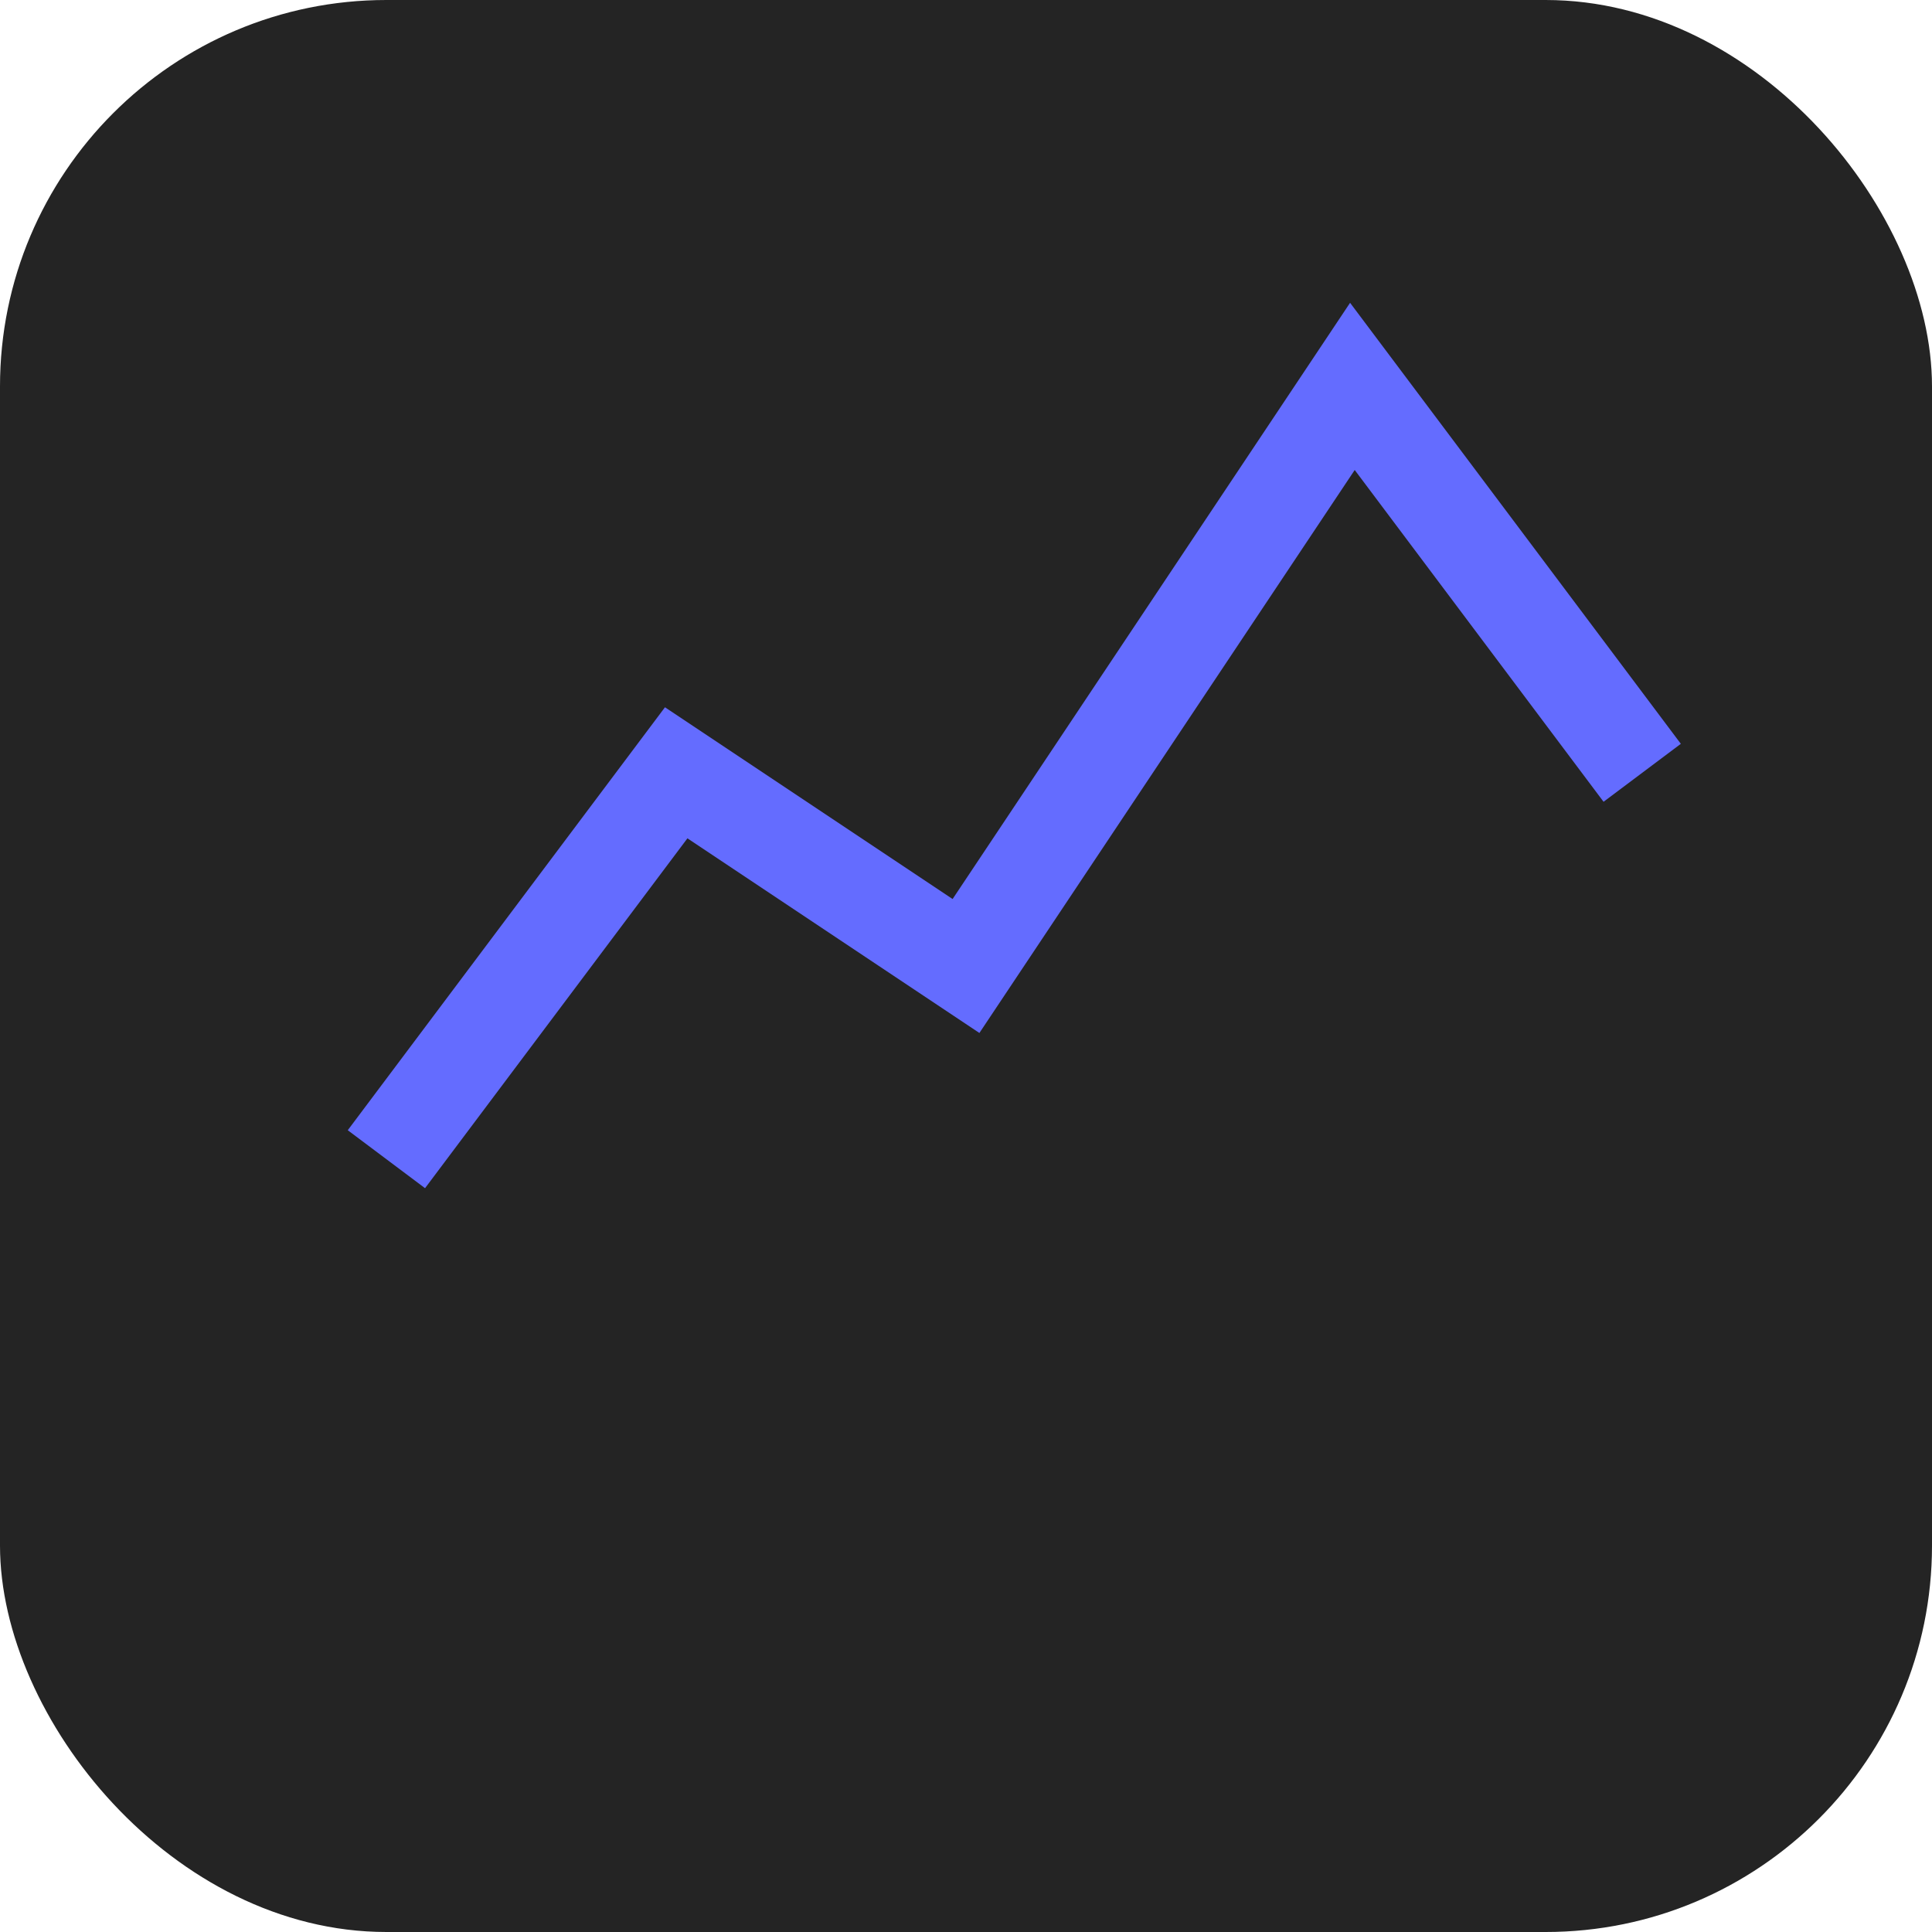
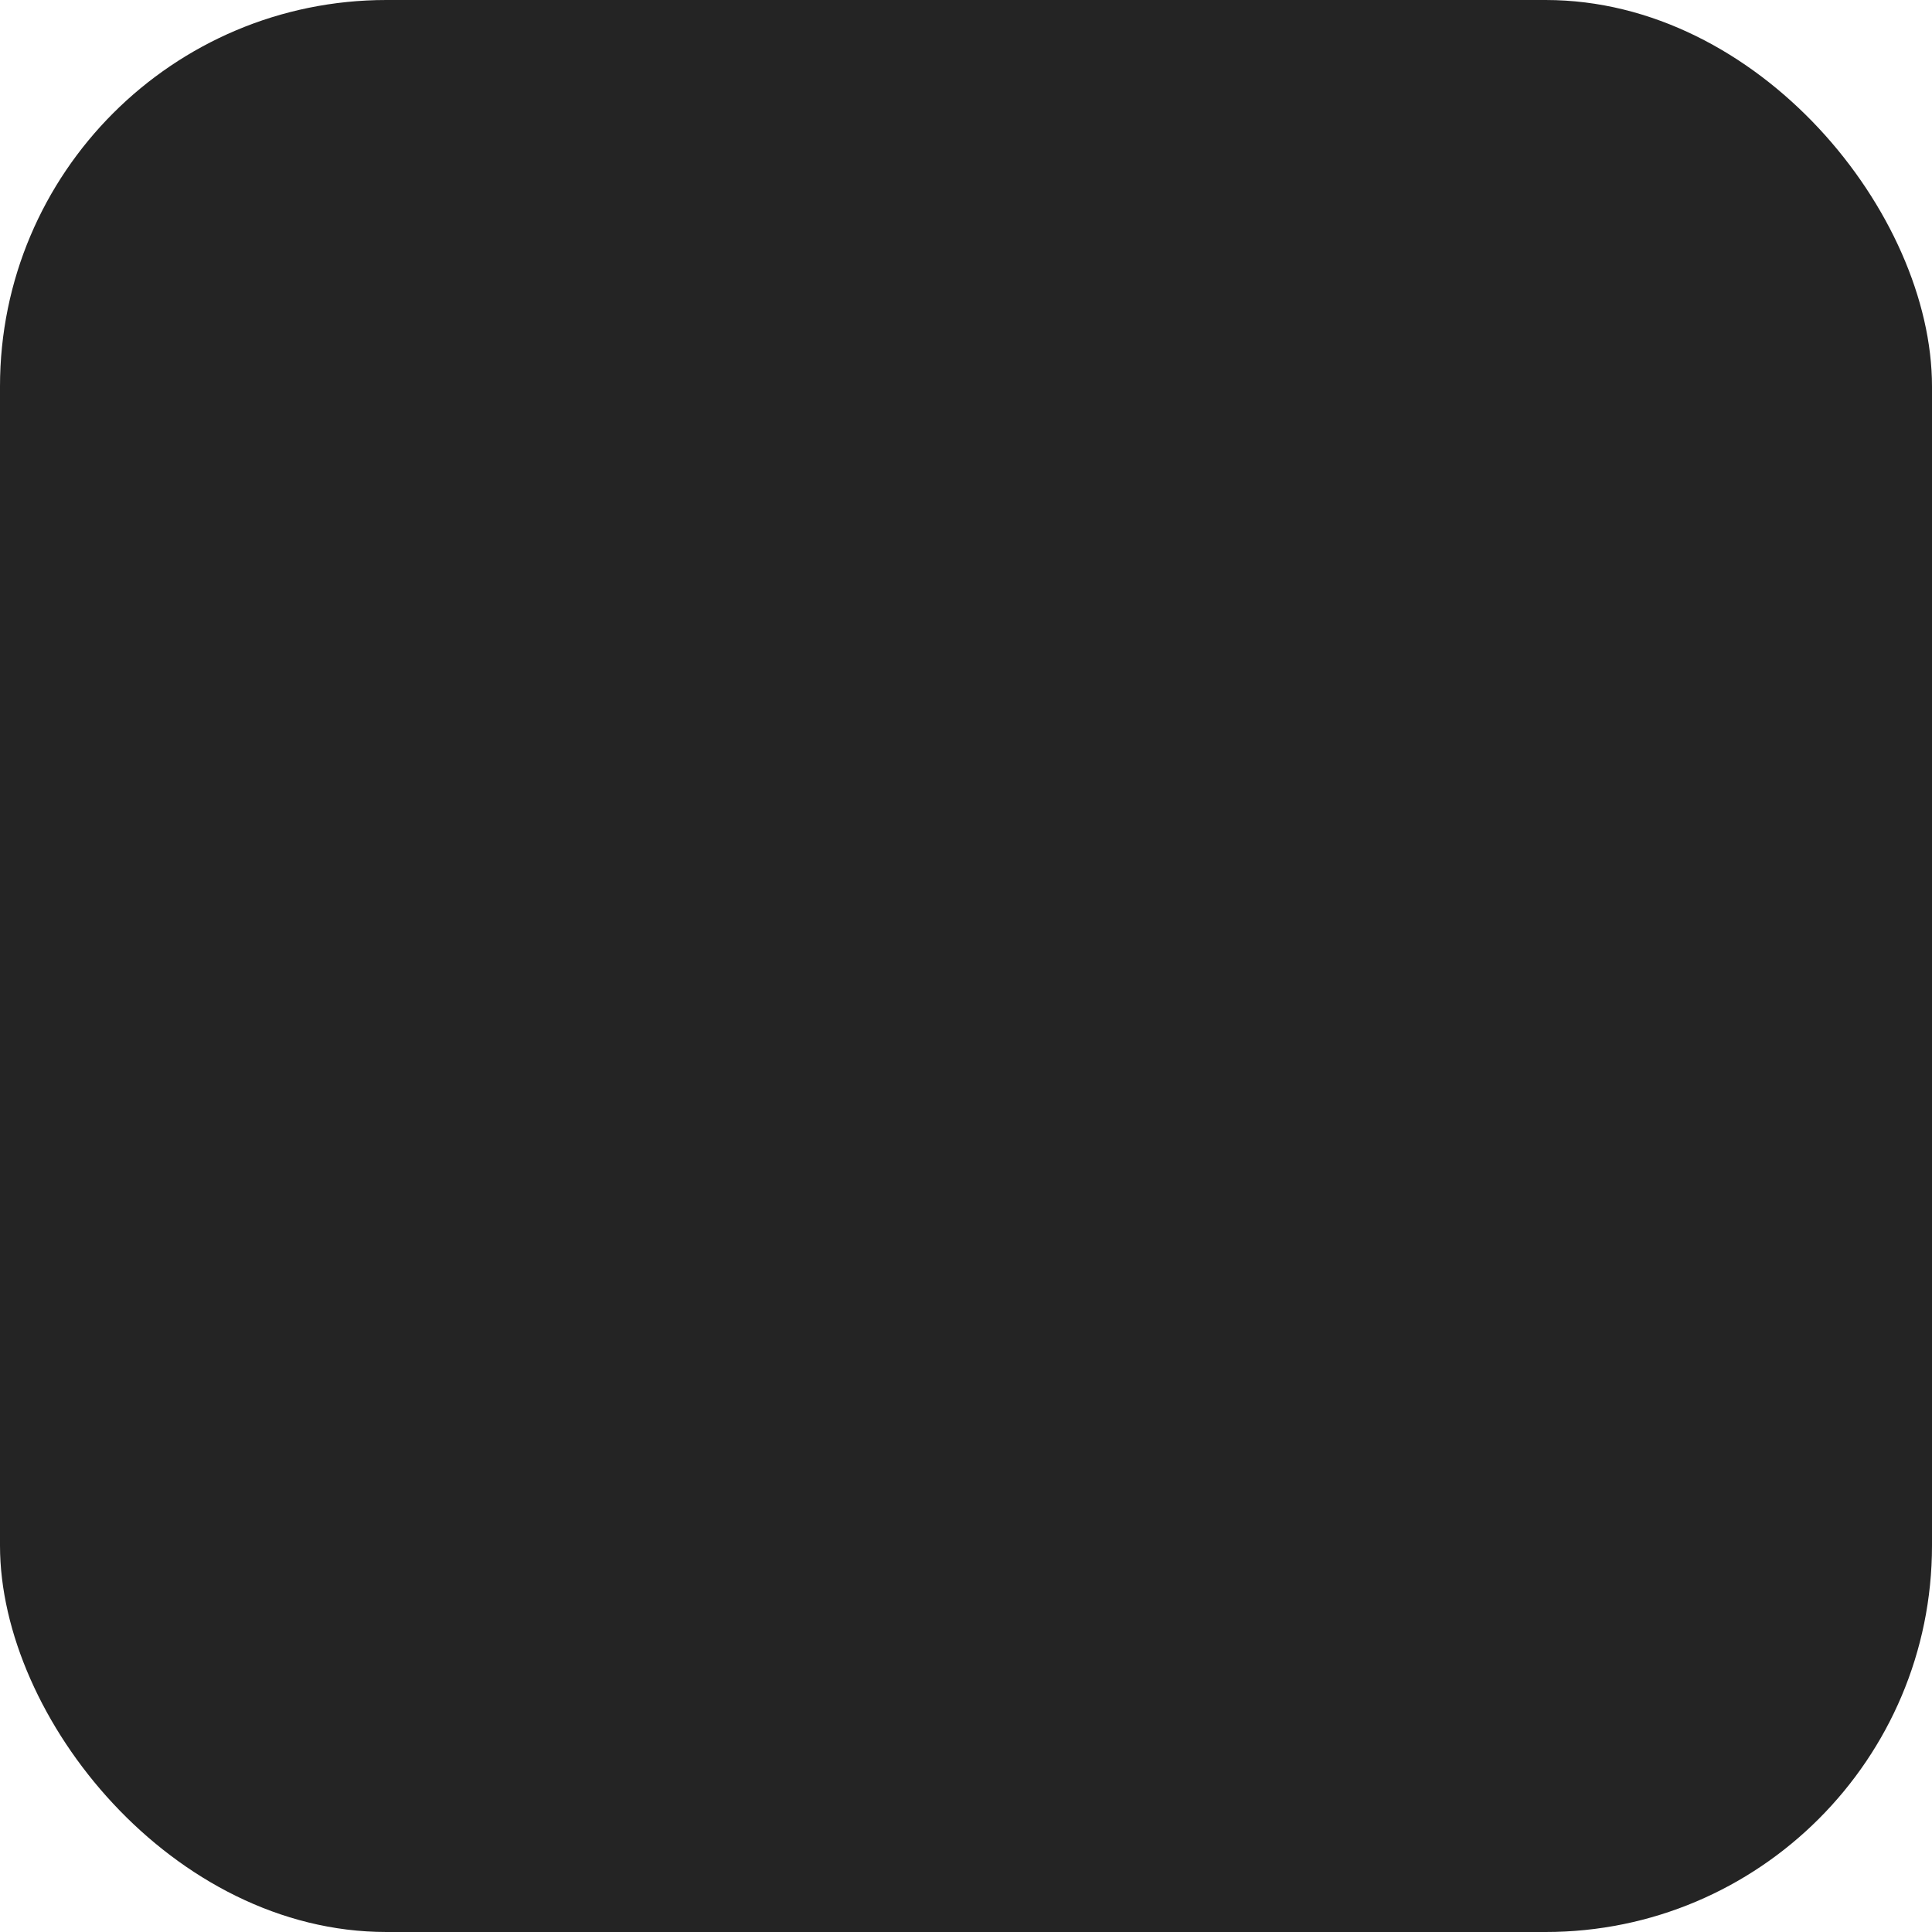
<svg xmlns="http://www.w3.org/2000/svg" viewBox="0 0 100 100">
  <rect width="100" height="100" rx="20" fill="#242424" />
-   <path d="M20,60 l15,-20 l15,10 l20,-30 l15,20" fill="none" stroke="#646cff" stroke-width="5" />
</svg>